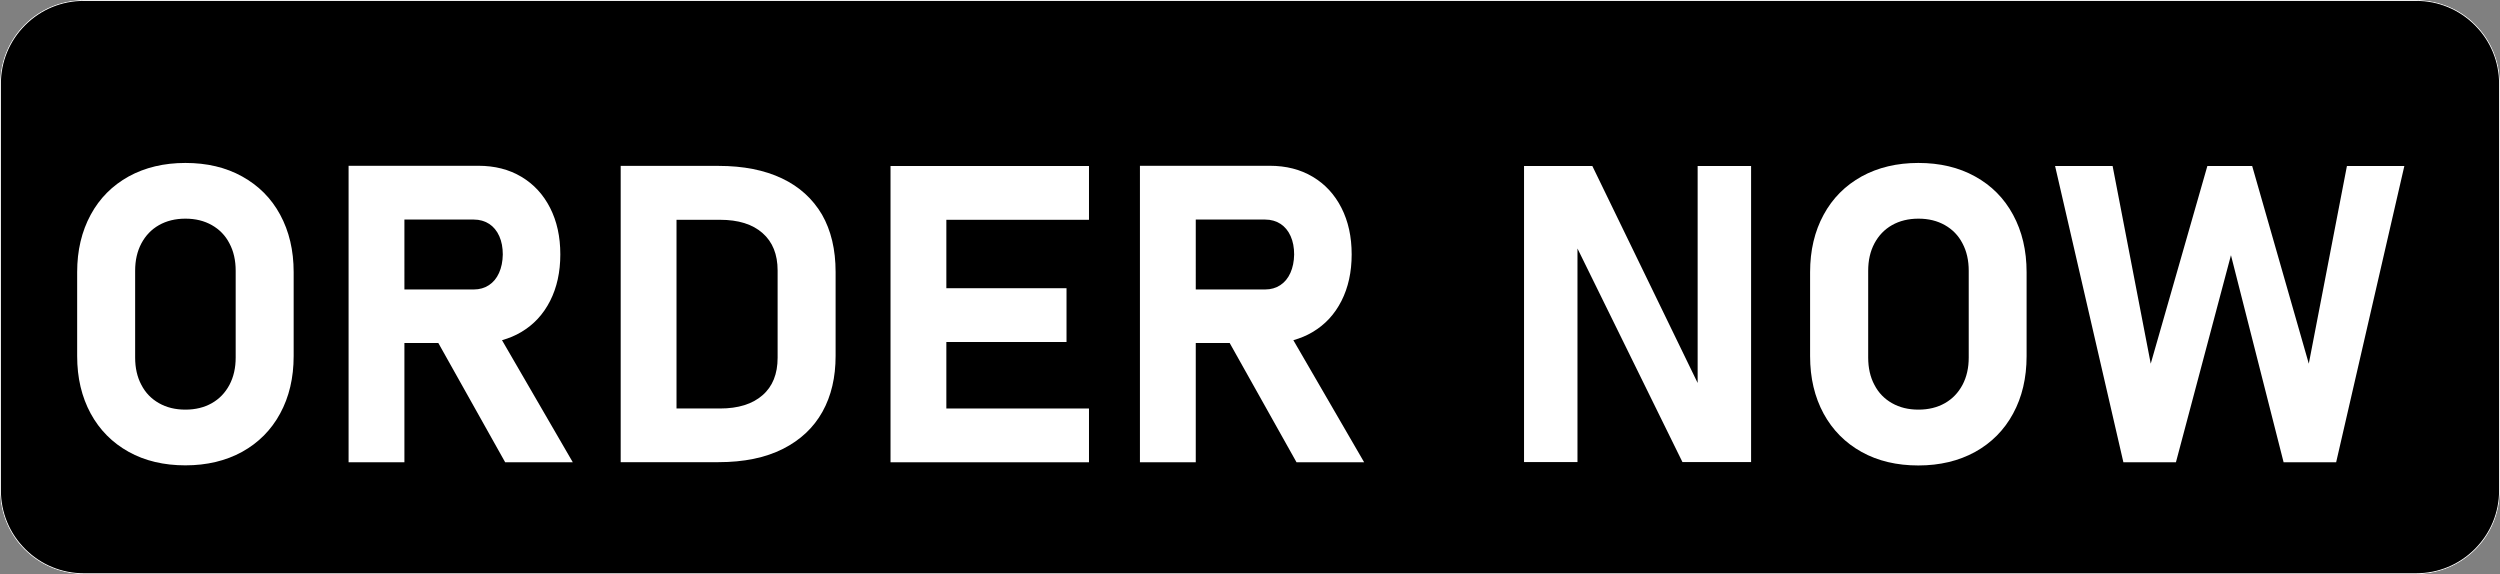
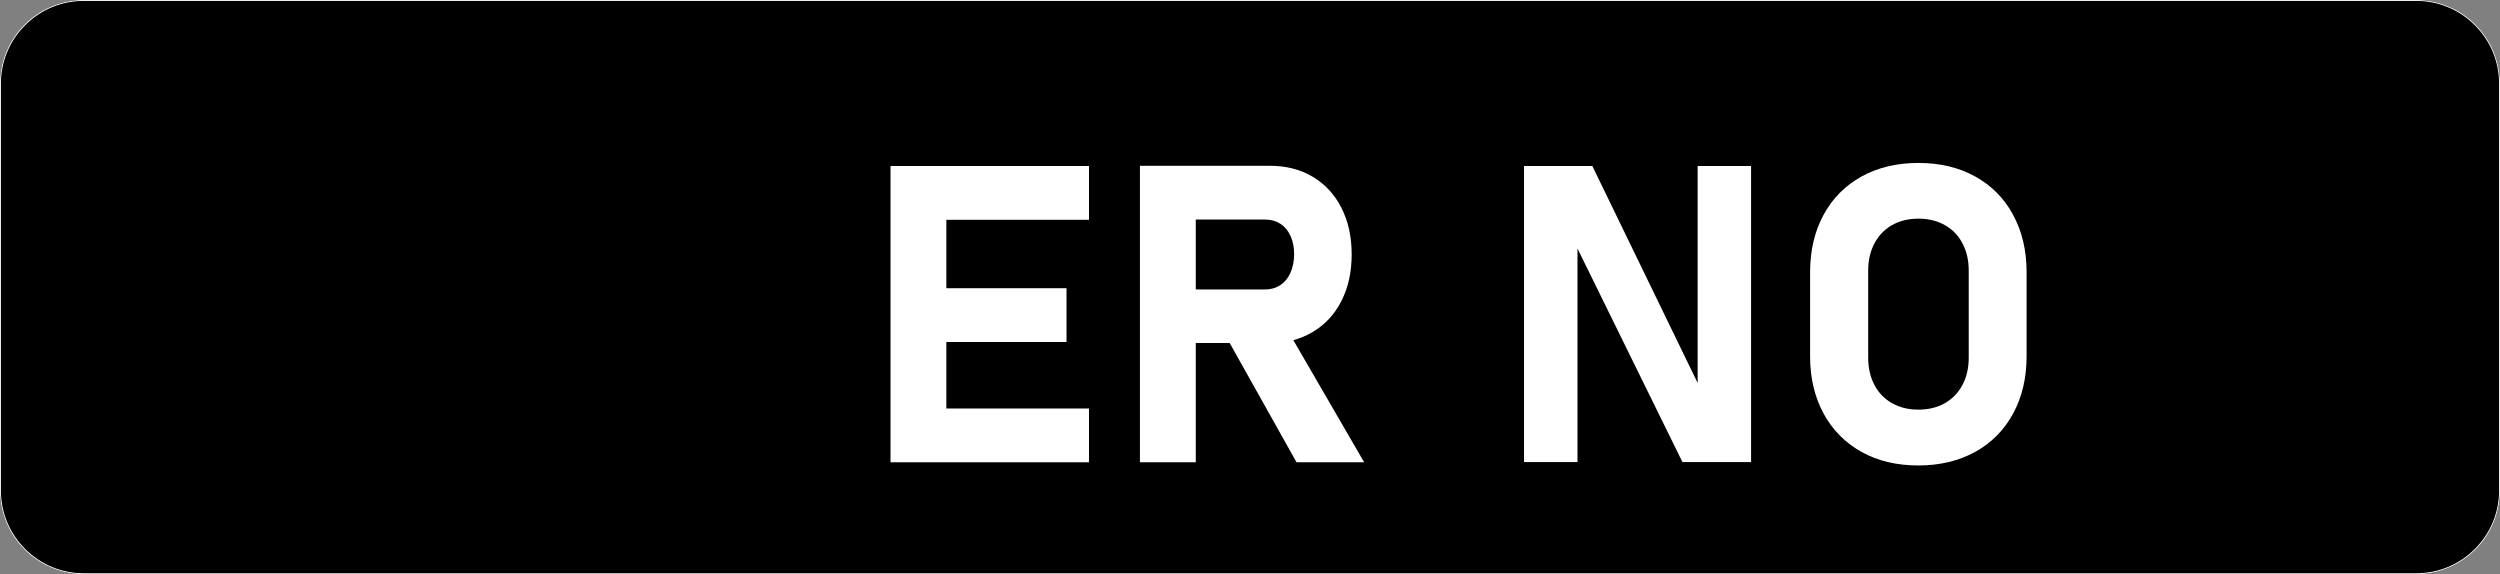
<svg xmlns="http://www.w3.org/2000/svg" height="506.0" preserveAspectRatio="xMidYMid meet" version="1.0" viewBox="0.0 0.0 2203.2 506.0" width="2203.2" zoomAndPan="magnify">
  <rect x="0.0" y="0.0" width="2203.2" height="506.0" fill="#808080" stroke="none" />
  <g>
    <g id="change1_1">
      <path d="M2129.4,506H73.8C33,506,0,473,0,432.2V73.8C0,33,33,0,73.8,0h2055.6c40.8,0,73.8,33,73.8,73.8v358.4 C2203.2,473,2170.2,506,2129.4,506z" />
    </g>
    <g id="change2_1">
      <path d="M2129.4,0.8c19.5,0,37.8,7.6,51.6,21.4s21.4,32.1,21.4,51.6v358.4c0,19.5-7.6,37.8-21.4,51.6 c-13.8,13.8-32.1,21.4-51.6,21.4H73.8c-19.5,0-37.8-7.6-51.6-21.4C8.4,470,0.8,451.7,0.8,432.2V73.8c0-19.5,7.6-37.8,21.4-51.6 S54.3,0.8,73.8,0.8H2129.4 M2129.4,0H73.8C33,0,0,33,0,73.8v358.4C0,473,33,506,73.8,506h2055.6c40.8,0,73.8-33,73.8-73.8V73.8 C2203.2,33,2170.2,0,2129.4,0L2129.4,0z" fill="#fff" />
    </g>
  </g>
  <g fill="#fff" id="change2_2">
-     <path d="M213.4,155.5c-14.4-8-31.1-11.9-50-11.9c-18.9,0-35.6,4-50,11.9c-14.4,8-25.6,19.2-33.5,33.8 S68,220.7,68,239.8v74c0,19.2,4,36,11.9,50.6c7.9,14.5,19.1,25.8,33.5,33.8c14.4,8,31.1,11.9,50,11.9c18.9,0,35.6-4,50-11.9 c14.4-8,25.6-19.2,33.5-33.8c7.9-14.5,11.9-31.4,11.9-50.6v-74c0-19.2-4-36-11.9-50.6S227.8,163.5,213.4,155.5z M207.7,315.1 c0,9.1-1.8,17.1-5.5,24.1c-3.7,6.9-8.8,12.3-15.5,16.1c-6.7,3.8-14.5,5.7-23.3,5.7c-8.9,0-16.6-1.9-23.3-5.7 c-6.7-3.8-11.9-9.1-15.5-16.1c-3.7-6.9-5.5-15-5.5-24.1v-76.5c0-9.1,1.8-17.1,5.5-24.1c3.7-6.9,8.8-12.3,15.5-16.1 c6.7-3.8,14.5-5.7,23.3-5.7c8.9,0,16.6,1.9,23.3,5.7c6.7,3.8,11.9,9.1,15.5,16.1c3.7,6.9,5.5,15,5.5,24.1V315.1z" />
-     <path d="M459.4,292.6c11-6.5,19.4-15.6,25.4-27.4c6-11.8,9-25.5,9-41c0-15.6-3-29.2-9-41c-6-11.8-14.4-20.9-25.3-27.4 c-10.9-6.5-23.5-9.7-37.9-9.7h-65.2h-29.6h-19.6v261.3h49.2V302.3h29.9l58.9,105.1h59.6l-62.4-107.6 C448.4,298.1,454.1,295.8,459.4,292.6z M356.4,193.5h61.2c5.1,0,9.6,1.3,13.5,3.8c3.8,2.5,6.8,6.1,8.9,10.8 c2.1,4.7,3.1,10.1,3.1,16.2c-0.1,6.1-1.2,11.5-3.3,16.2c-2.1,4.7-5.1,8.3-8.9,10.8c-3.8,2.5-8.3,3.8-13.3,3.8h-61.2V193.5z" />
-     <path d="M689.1,157.2c-15.4-7.3-34-11-55.8-11h-37.2h-24.4H547v261.1h24.8h24.4h37c22.4,0,41.3-3.9,56.8-11.7 c15.4-7.8,27-18.7,34.8-32.7s11.6-30.4,11.6-49.2v-74c0-19.8-4-36.6-12-50.6C716.2,175.2,704.5,164.5,689.1,157.2z M685.3,315.3 c0,14.2-4.4,25.3-13.3,33c-8.9,7.8-21.4,11.7-37.5,11.7h-38.3V193.7h38.3c16.2,0,28.7,3.9,37.5,11.7c8.9,7.8,13.3,18.8,13.3,33 V315.3z" />
    <path d="M802.5 146.3L784.8 146.3 784.8 407.4 802.5 407.4 834 407.4 959.7 407.4 959.7 360 834 360 834 301.4 939.9 301.4 939.9 254 834 254 834 193.7 959.7 193.7 959.7 146.3 834 146.3z" />
    <path d="M1156.8,292.6c11-6.5,19.4-15.6,25.4-27.4c6-11.8,9-25.5,9-41c0-15.6-3-29.2-9-41c-6-11.8-14.4-20.9-25.3-27.4 c-10.9-6.5-23.5-9.7-37.9-9.7h-65.2h-29.6h-19.6v261.3h49.2V302.3h29.9l58.9,105.1h59.6l-62.4-107.6 C1145.8,298.1,1151.5,295.8,1156.8,292.6z M1053.8,193.5h61.2c5.1,0,9.6,1.3,13.5,3.8c3.8,2.5,6.8,6.1,8.9,10.8 c2.1,4.7,3.1,10.1,3.1,16.2c-0.1,6.1-1.2,11.5-3.3,16.2c-2.1,4.7-5.1,8.3-8.9,10.8c-3.8,2.5-8.3,3.8-13.3,3.8h-61.2V193.5z" />
    <path d="M1496.1 337.5L1403.3 146.3 1343.1 146.3 1343.1 407.2 1390.2 407.2 1390.2 219 1482.7 407.2 1543.2 407.2 1543.2 146.3 1496.1 146.3z" />
    <path d="M1740.6,155.5c-14.4-8-31.1-11.9-50-11.9c-18.9,0-35.6,4-50,11.9c-14.4,8-25.6,19.2-33.5,33.8 c-7.9,14.5-11.9,31.4-11.9,50.6v74c0,19.2,4,36,11.9,50.6c7.9,14.5,19.1,25.8,33.5,33.8c14.4,8,31.1,11.9,50,11.9 c18.9,0,35.6-4,50-11.9c14.4-8,25.6-19.2,33.5-33.8c7.9-14.5,11.9-31.4,11.9-50.6v-74c0-19.2-4-36-11.9-50.6 S1755.1,163.5,1740.6,155.5z M1735,315.1c0,9.1-1.8,17.1-5.5,24.1c-3.7,6.9-8.8,12.3-15.5,16.1c-6.7,3.8-14.5,5.7-23.3,5.7 c-8.9,0-16.6-1.9-23.3-5.7c-6.7-3.8-11.9-9.1-15.5-16.1c-3.7-6.9-5.5-15-5.5-24.1v-76.5c0-9.1,1.8-17.1,5.5-24.1 c3.7-6.9,8.8-12.3,15.5-16.1c6.7-3.8,14.5-5.7,23.3-5.7c8.9,0,16.6,1.9,23.3,5.7c6.7,3.8,11.9,9.1,15.5,16.1 c3.7,6.9,5.5,15,5.5,24.1V315.1z" />
-     <path d="M2068.3 146.3L2034.7 320.5 1984.8 146.3 1945.3 146.3 1895.4 320.5 1861.8 146.3 1811.1 146.3 1871.3 407.4 1917.6 407.4 1966.1 224.9 2012.5 407.4 2058.8 407.4 2118.9 146.3z" />
  </g>
</svg>